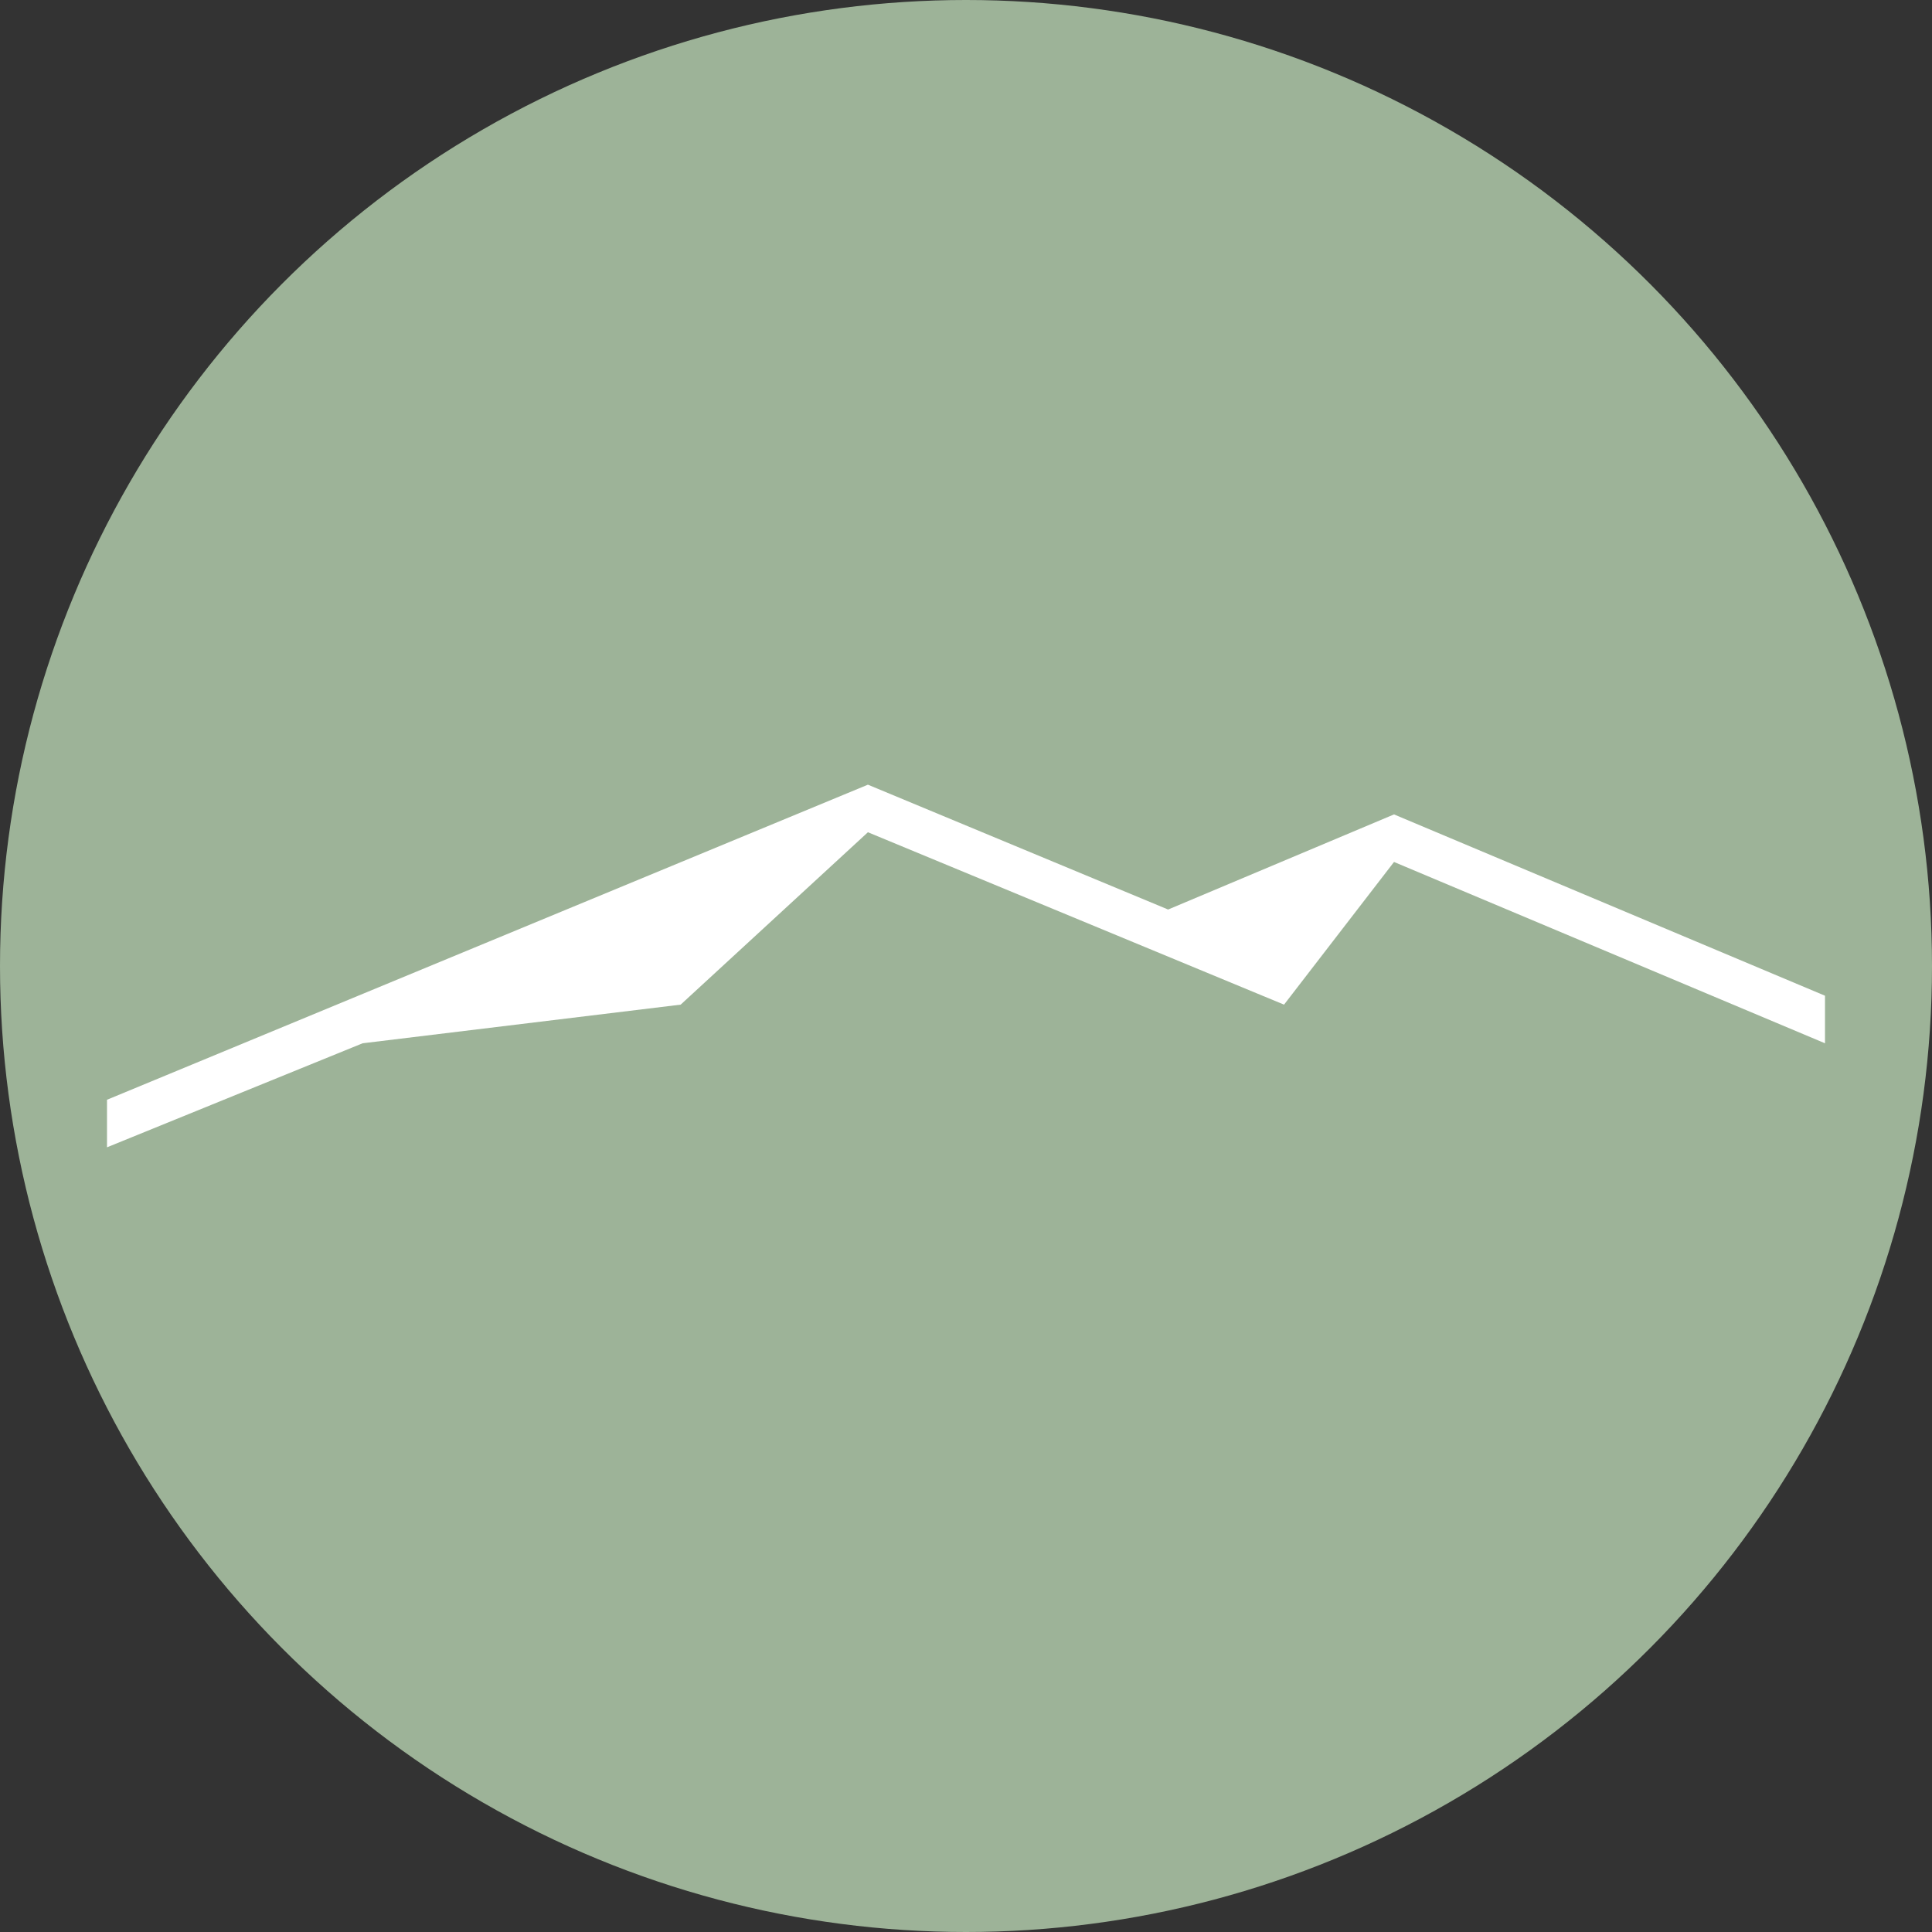
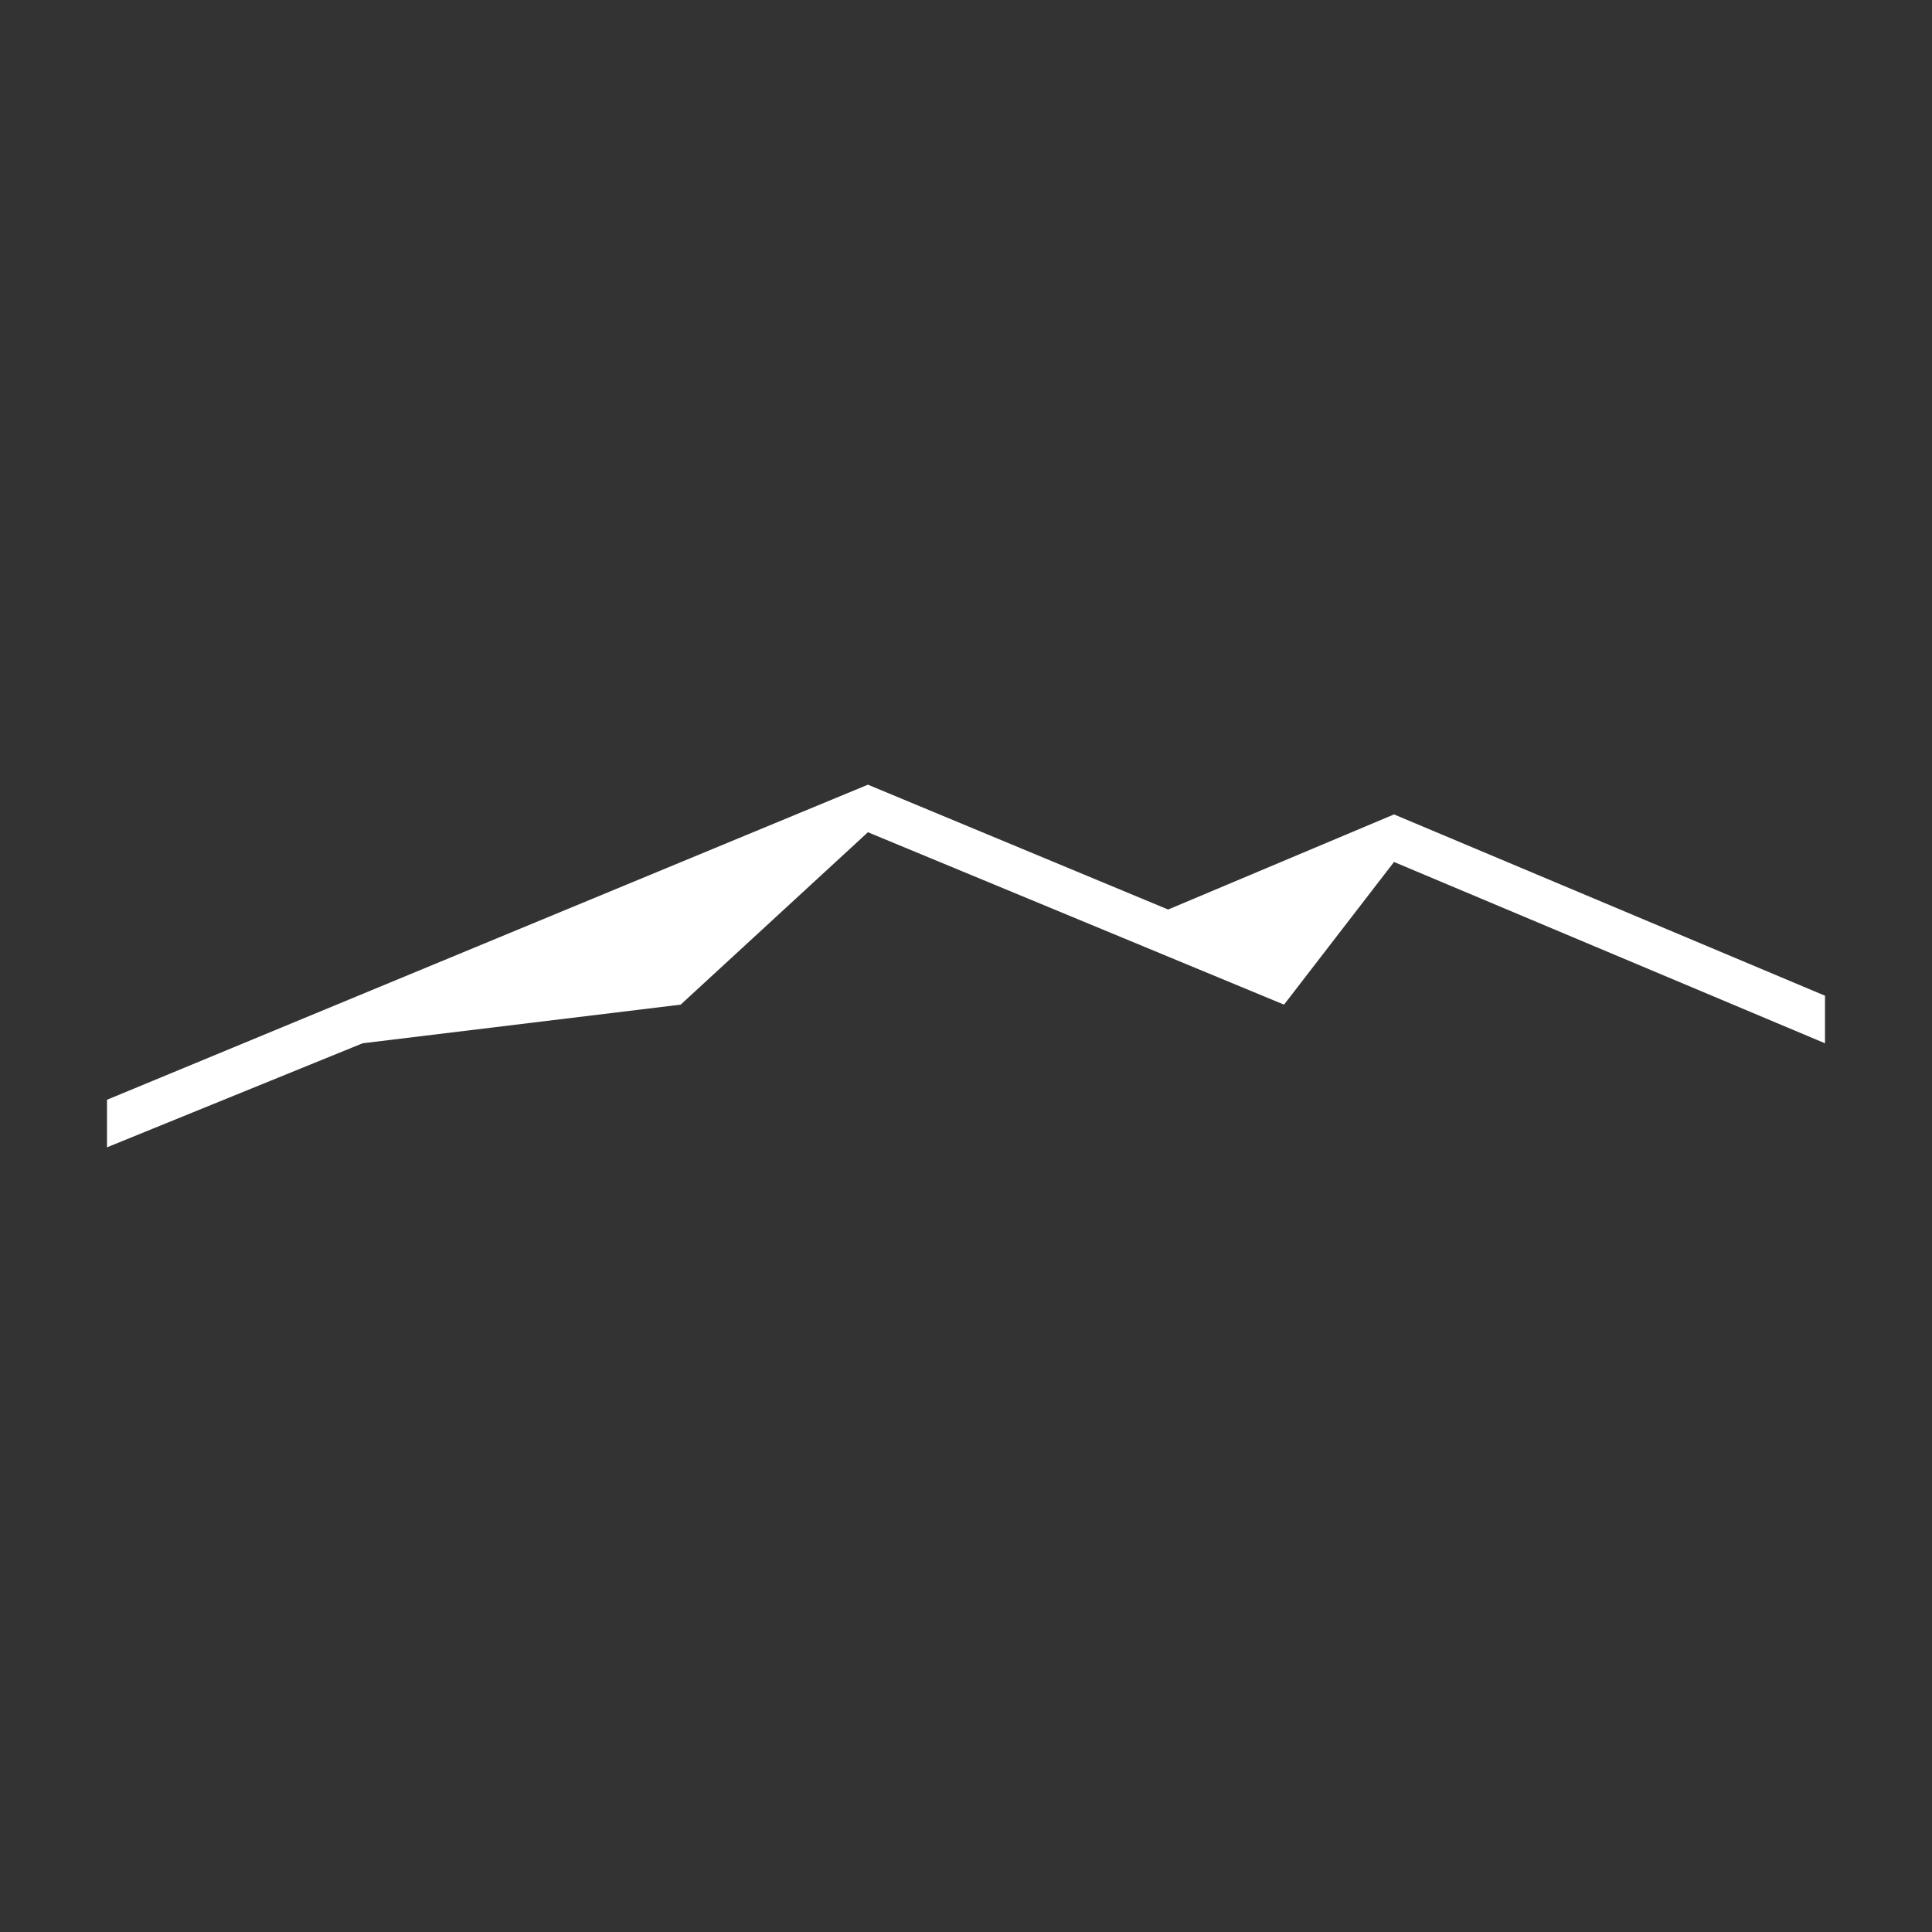
<svg xmlns="http://www.w3.org/2000/svg" id="Ebene_2" version="1.1" viewBox="0 0 65 65">
  <rect x="0" y="0" width="65" height="65" fill="#333333" stroke="none" />
  <g id="FINAL">
    <g>
-       <circle cx="32.5" cy="32.5" r="32.5" fill="#9db398" />
      <polygon points="61.4 33.5 46.9 27.4 39.3 30.6 29.2 26.4 3.6 37 3.6 38.6 12.2 35.1 22.9 33.8 29.2 28 29.2 28 43.2 33.8 46.9 29 61.4 35.1 61.4 33.5" fill="#fff" />
    </g>
  </g>
</svg>